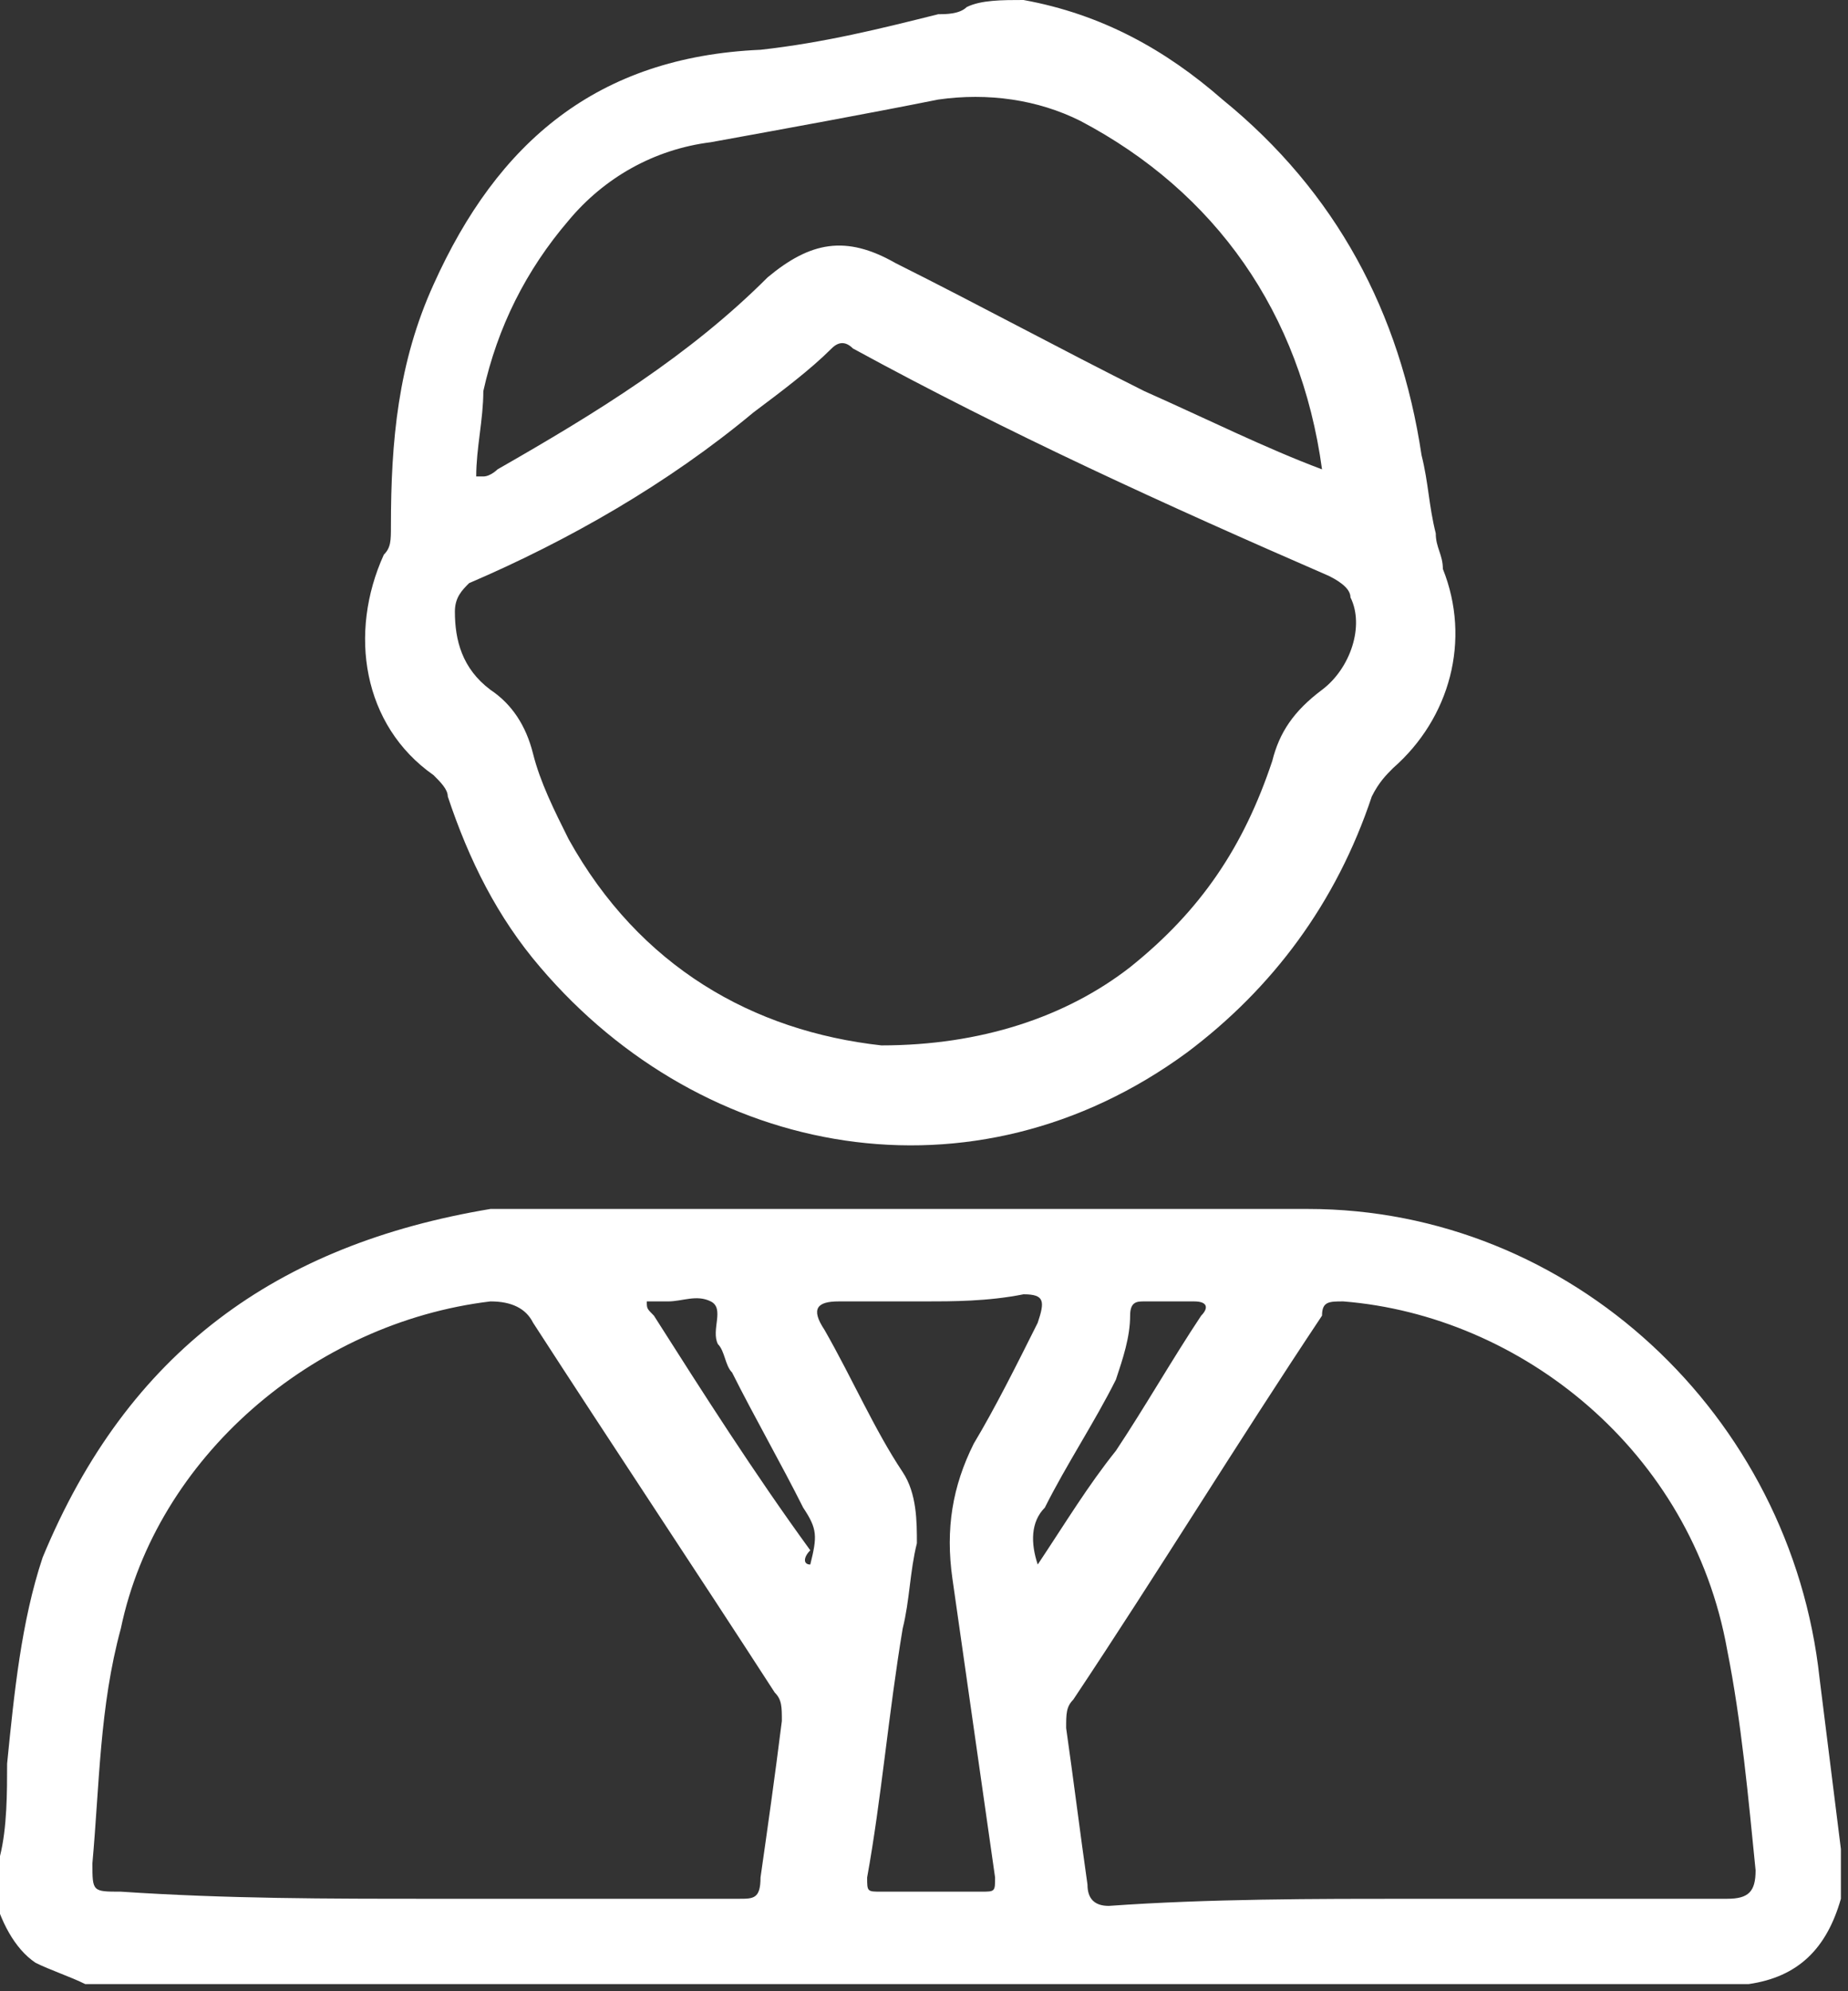
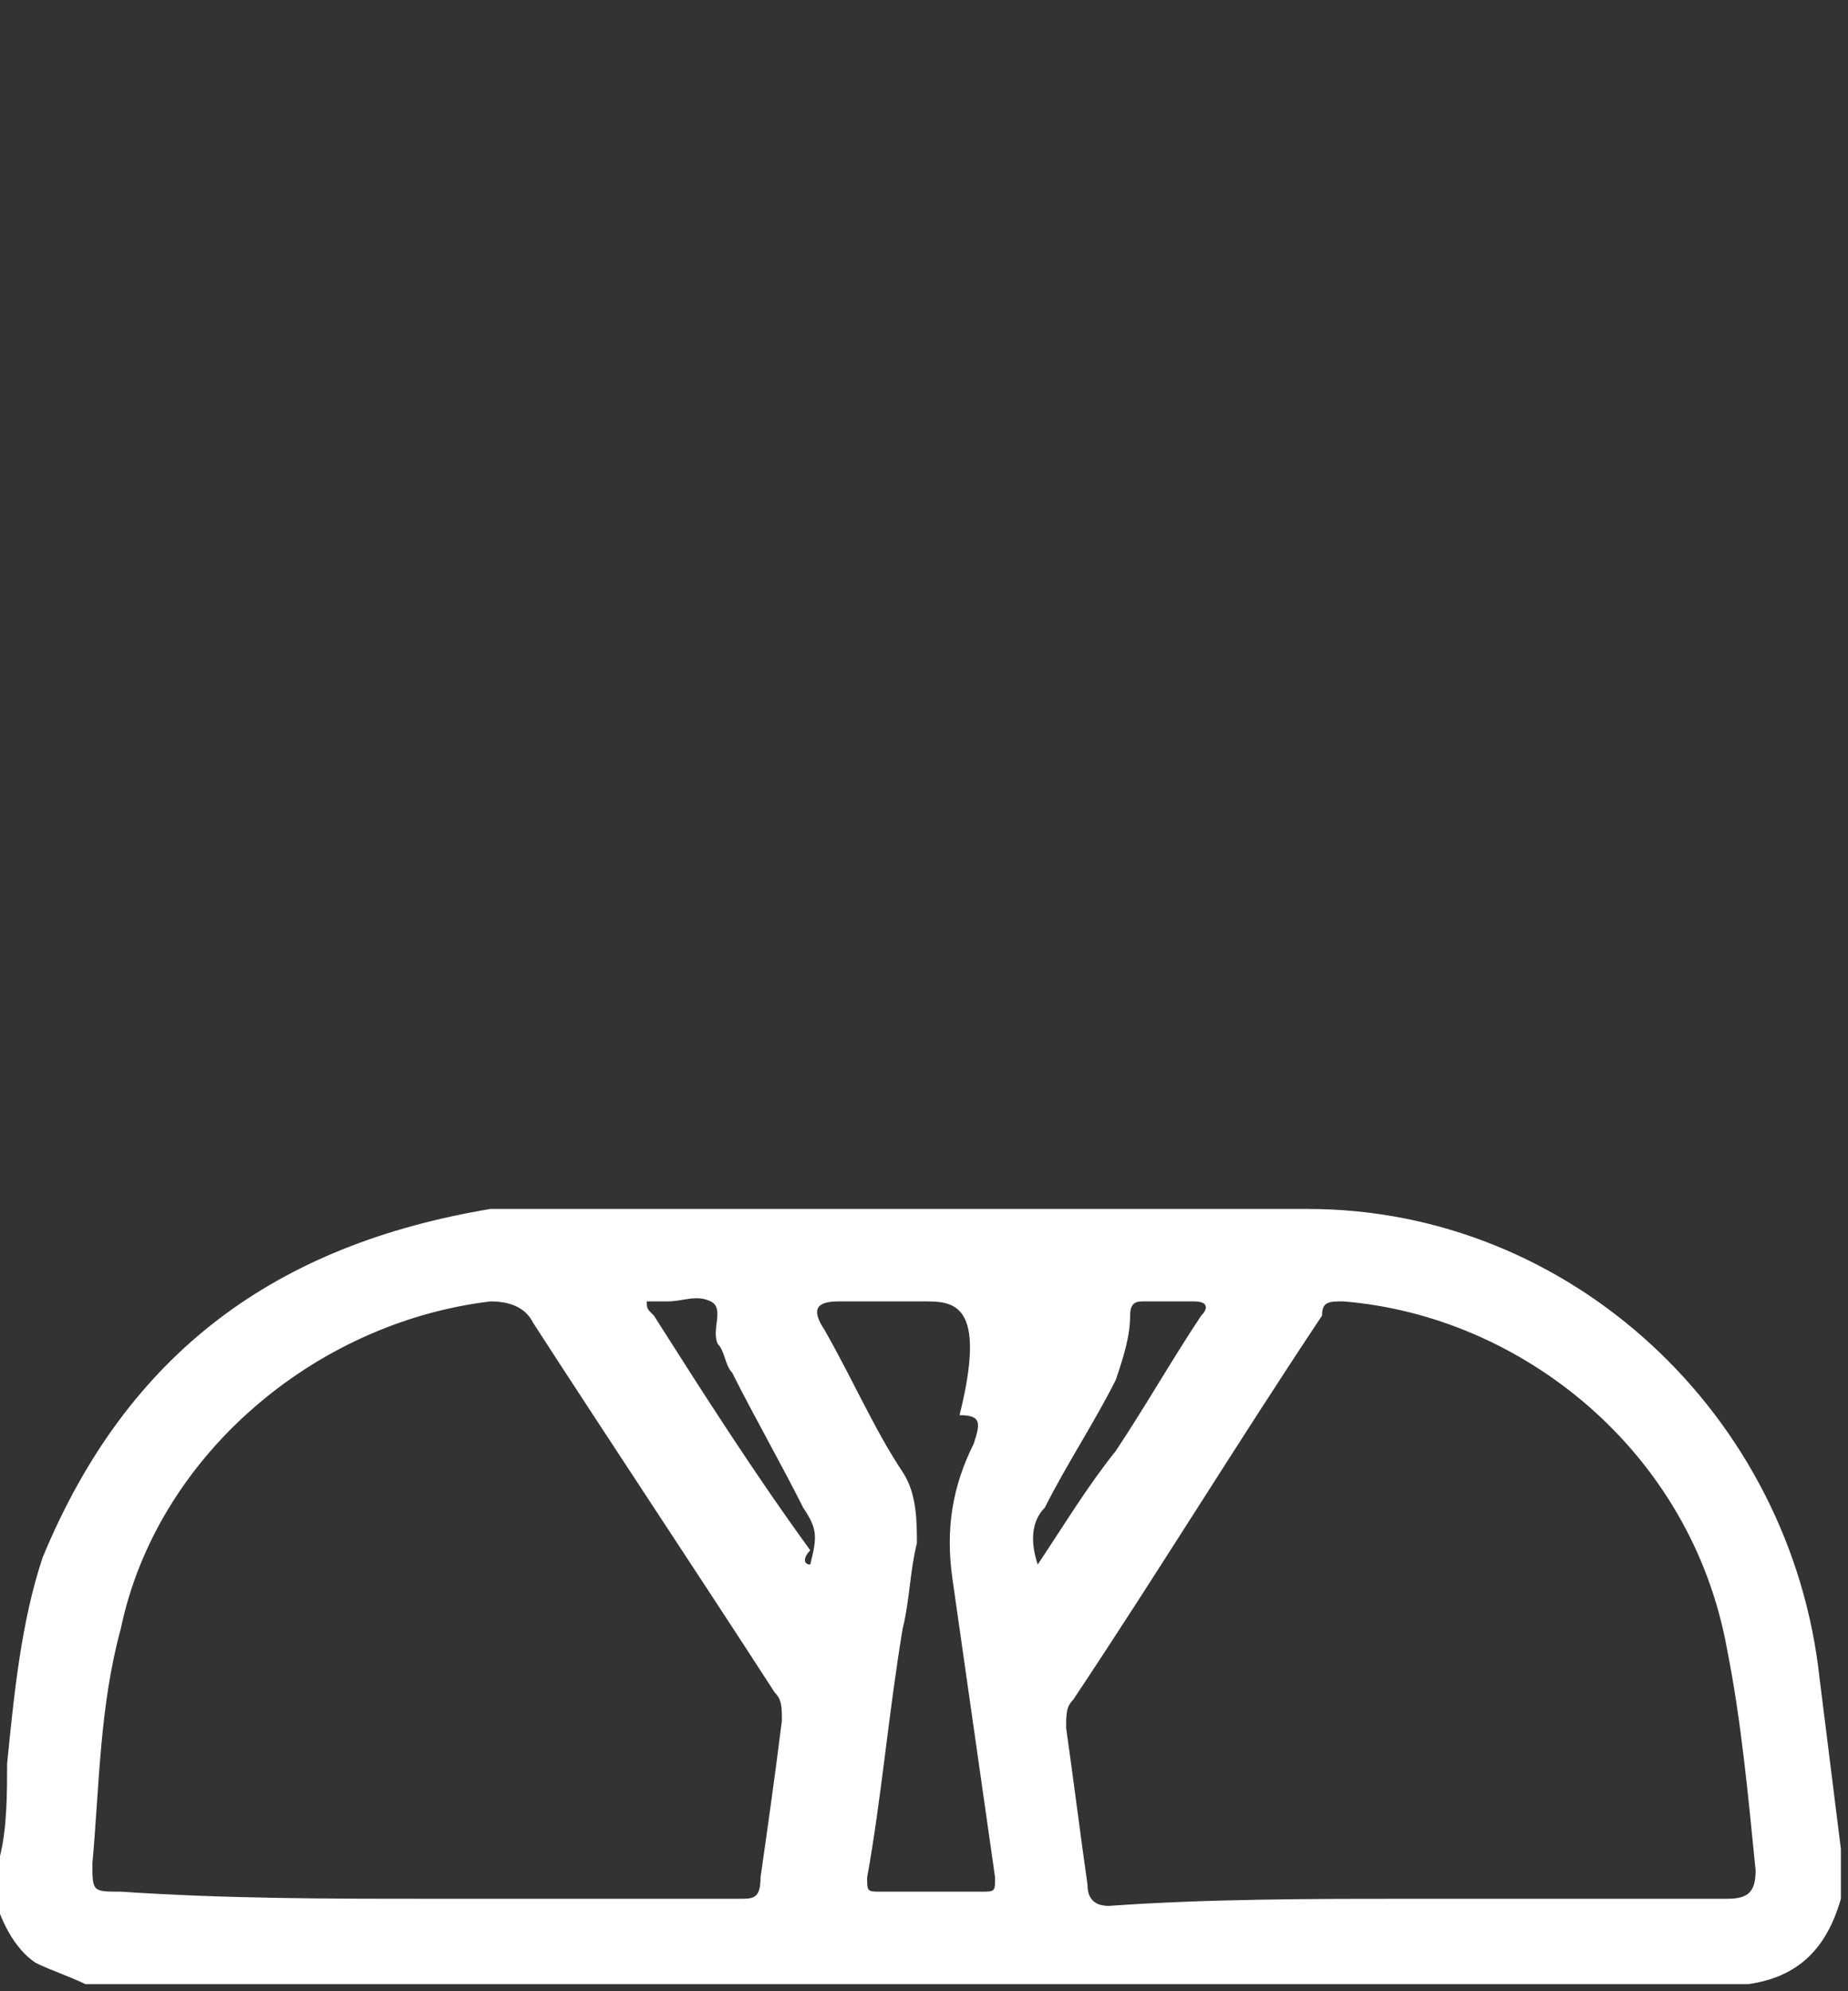
<svg xmlns="http://www.w3.org/2000/svg" version="1.1" id="レイヤー_1" x="0px" y="0px" viewBox="0 0 26 28" style="enable-background:new 0 0 26 28;" xml:space="preserve">
  <rect x="0" y="0" width="26" height="28" fill="#333333" stroke="none" />
  <style type="text/css">
	.st0{fill:#FFFFFF;}
</style>
  <g>
-     <path class="st0" d="M0,26.1c0.1-0.4,0.1-0.9,0.1-1.3c0.1-1,0.2-2,0.5-2.9C1.8,19,3.9,17.5,6.9,17c0.2,0,0.4,0,0.6,0   c3.6,0,7.3,0,10.9,0c3.7,0,6.8,2.9,7.2,6.6c0.1,0.8,0.2,1.6,0.3,2.4v0.1c0,0.2,0,0.4,0,0.6c-0.2,0.7-0.6,1.1-1.3,1.2   c-7.8,0-15.6,0-23.4,0c-0.2-0.1-0.5-0.2-0.7-0.3c-0.3-0.2-0.5-0.6-0.6-1C0,26.5,0,26.3,0,26.1z M19.9,26.7c1.5,0,2.9,0,4.4,0   c0.3,0,0.4-0.1,0.4-0.4c-0.1-1-0.2-2.1-0.4-3.1c-0.5-2.8-2.9-4.7-5.4-4.9c-0.2,0-0.3,0-0.3,0.2c-1.2,1.8-2.3,3.6-3.5,5.4   C15,24,15,24.1,15,24.3c0.1,0.7,0.2,1.5,0.3,2.2c0,0.2,0.1,0.3,0.3,0.3C17,26.7,18.5,26.7,19.9,26.7z M6.1,26.7c1.4,0,2.9,0,4.3,0   c0.2,0,0.3,0,0.3-0.3c0.1-0.7,0.2-1.4,0.3-2.2c0-0.2,0-0.3-0.1-0.4c-1.1-1.7-2.3-3.5-3.4-5.2c-0.1-0.2-0.3-0.3-0.6-0.3   c-2.5,0.3-4.7,2.2-5.2,4.6c-0.3,1.1-0.3,2.2-0.4,3.3c0,0.4,0,0.4,0.4,0.4C3.2,26.7,4.6,26.7,6.1,26.7z M13,18.3c-0.4,0-0.8,0-1.2,0   c-0.3,0-0.4,0.1-0.2,0.4c0.4,0.7,0.7,1.4,1.1,2c0.2,0.3,0.2,0.7,0.2,1c-0.1,0.4-0.1,0.8-0.2,1.2c-0.2,1.2-0.3,2.4-0.5,3.5   c0,0.2,0,0.2,0.2,0.2c0.5,0,0.9,0,1.4,0c0.2,0,0.2,0,0.2-0.2c-0.2-1.4-0.4-2.8-0.6-4.2c-0.1-0.7,0-1.3,0.3-1.9   c0.3-0.5,0.6-1.1,0.9-1.7c0.1-0.3,0.1-0.4-0.2-0.4C13.9,18.3,13.4,18.3,13,18.3z M14.6,22c0.4-0.6,0.7-1.1,1.1-1.6   c0.4-0.6,0.8-1.3,1.2-1.9c0.1-0.1,0.1-0.2-0.1-0.2s-0.5,0-0.7,0c-0.1,0-0.2,0-0.2,0.2c0,0.3-0.1,0.6-0.2,0.9   c-0.3,0.6-0.7,1.2-1,1.8C14.5,21.4,14.5,21.7,14.6,22z M11.4,22c0.1-0.4,0.1-0.5-0.1-0.8c-0.3-0.6-0.7-1.3-1-1.9   c-0.1-0.1-0.1-0.3-0.2-0.4c-0.1-0.2,0.1-0.5-0.1-0.6c-0.2-0.1-0.4,0-0.6,0H9.3c-0.1,0-0.2,0-0.2,0c0,0.1,0,0.1,0.1,0.2   c0.7,1.1,1.4,2.2,2.2,3.3C11.3,21.9,11.3,22,11.4,22z" />
-     <path class="st0" d="M14.4,0c1.1,0.2,2,0.7,2.8,1.4c1.6,1.3,2.5,3,2.8,5c0.1,0.4,0.1,0.7,0.2,1.1c0,0.2,0.1,0.3,0.1,0.5   c0.4,1,0.1,2.1-0.7,2.8c-0.1,0.1-0.2,0.2-0.3,0.4c-0.5,1.5-1.4,2.7-2.6,3.6c-3,2.2-6.8,1.5-9.1-1.2c-0.6-0.7-1-1.5-1.3-2.4   c0-0.1-0.1-0.2-0.2-0.3c-1-0.7-1.2-2-0.7-3.1c0.1-0.1,0.1-0.2,0.1-0.4c0-1.2,0.1-2.3,0.6-3.4C7,2,8.4,0.8,10.7,0.7   c0.9-0.1,1.7-0.3,2.5-0.5c0.1,0,0.3,0,0.4-0.1C13.8,0,14.1,0,14.4,0z M12.4,14.7c1.4,0,2.6-0.4,3.5-1.1c1-0.8,1.6-1.7,2-2.9   c0.1-0.4,0.3-0.7,0.7-1C19,9.4,19.2,8.8,19,8.4c0-0.1-0.1-0.2-0.3-0.3c-2.3-1-4.5-2-6.7-3.2c-0.1-0.1-0.2-0.1-0.3,0   c-0.3,0.3-0.7,0.6-1.1,0.9c-1.2,1-2.6,1.8-4,2.4C6.5,8.3,6.4,8.4,6.4,8.6c0,0.4,0.1,0.8,0.5,1.1c0.3,0.2,0.5,0.5,0.6,0.9   s0.3,0.8,0.5,1.2C9,13.6,10.6,14.5,12.4,14.7z M18.6,6.6c-0.3-2.2-1.5-3.9-3.4-4.9c-0.6-0.3-1.3-0.4-2-0.3c-1,0.2-2.1,0.4-3.2,0.6   C9.2,2.1,8.5,2.5,8,3.1C7.4,3.8,7,4.6,6.8,5.5c0,0.4-0.1,0.8-0.1,1.2h0.1C6.9,6.7,7,6.6,7,6.6C8.4,5.8,9.7,5,10.8,3.9   c0.6-0.5,1.1-0.6,1.8-0.2c1.2,0.6,2.3,1.2,3.5,1.8C17,5.9,17.8,6.3,18.6,6.6z" />
+     <path class="st0" d="M0,26.1c0.1-0.4,0.1-0.9,0.1-1.3c0.1-1,0.2-2,0.5-2.9C1.8,19,3.9,17.5,6.9,17c0.2,0,0.4,0,0.6,0   c3.6,0,7.3,0,10.9,0c3.7,0,6.8,2.9,7.2,6.6c0.1,0.8,0.2,1.6,0.3,2.4v0.1c0,0.2,0,0.4,0,0.6c-0.2,0.7-0.6,1.1-1.3,1.2   c-7.8,0-15.6,0-23.4,0c-0.2-0.1-0.5-0.2-0.7-0.3c-0.3-0.2-0.5-0.6-0.6-1C0,26.5,0,26.3,0,26.1z M19.9,26.7c1.5,0,2.9,0,4.4,0   c0.3,0,0.4-0.1,0.4-0.4c-0.1-1-0.2-2.1-0.4-3.1c-0.5-2.8-2.9-4.7-5.4-4.9c-0.2,0-0.3,0-0.3,0.2c-1.2,1.8-2.3,3.6-3.5,5.4   C15,24,15,24.1,15,24.3c0.1,0.7,0.2,1.5,0.3,2.2c0,0.2,0.1,0.3,0.3,0.3C17,26.7,18.5,26.7,19.9,26.7z M6.1,26.7c1.4,0,2.9,0,4.3,0   c0.2,0,0.3,0,0.3-0.3c0.1-0.7,0.2-1.4,0.3-2.2c0-0.2,0-0.3-0.1-0.4c-1.1-1.7-2.3-3.5-3.4-5.2c-0.1-0.2-0.3-0.3-0.6-0.3   c-2.5,0.3-4.7,2.2-5.2,4.6c-0.3,1.1-0.3,2.2-0.4,3.3c0,0.4,0,0.4,0.4,0.4C3.2,26.7,4.6,26.7,6.1,26.7z M13,18.3c-0.4,0-0.8,0-1.2,0   c-0.3,0-0.4,0.1-0.2,0.4c0.4,0.7,0.7,1.4,1.1,2c0.2,0.3,0.2,0.7,0.2,1c-0.1,0.4-0.1,0.8-0.2,1.2c-0.2,1.2-0.3,2.4-0.5,3.5   c0,0.2,0,0.2,0.2,0.2c0.5,0,0.9,0,1.4,0c0.2,0,0.2,0,0.2-0.2c-0.2-1.4-0.4-2.8-0.6-4.2c-0.1-0.7,0-1.3,0.3-1.9   c0.1-0.3,0.1-0.4-0.2-0.4C13.9,18.3,13.4,18.3,13,18.3z M14.6,22c0.4-0.6,0.7-1.1,1.1-1.6   c0.4-0.6,0.8-1.3,1.2-1.9c0.1-0.1,0.1-0.2-0.1-0.2s-0.5,0-0.7,0c-0.1,0-0.2,0-0.2,0.2c0,0.3-0.1,0.6-0.2,0.9   c-0.3,0.6-0.7,1.2-1,1.8C14.5,21.4,14.5,21.7,14.6,22z M11.4,22c0.1-0.4,0.1-0.5-0.1-0.8c-0.3-0.6-0.7-1.3-1-1.9   c-0.1-0.1-0.1-0.3-0.2-0.4c-0.1-0.2,0.1-0.5-0.1-0.6c-0.2-0.1-0.4,0-0.6,0H9.3c-0.1,0-0.2,0-0.2,0c0,0.1,0,0.1,0.1,0.2   c0.7,1.1,1.4,2.2,2.2,3.3C11.3,21.9,11.3,22,11.4,22z" />
  </g>
</svg>